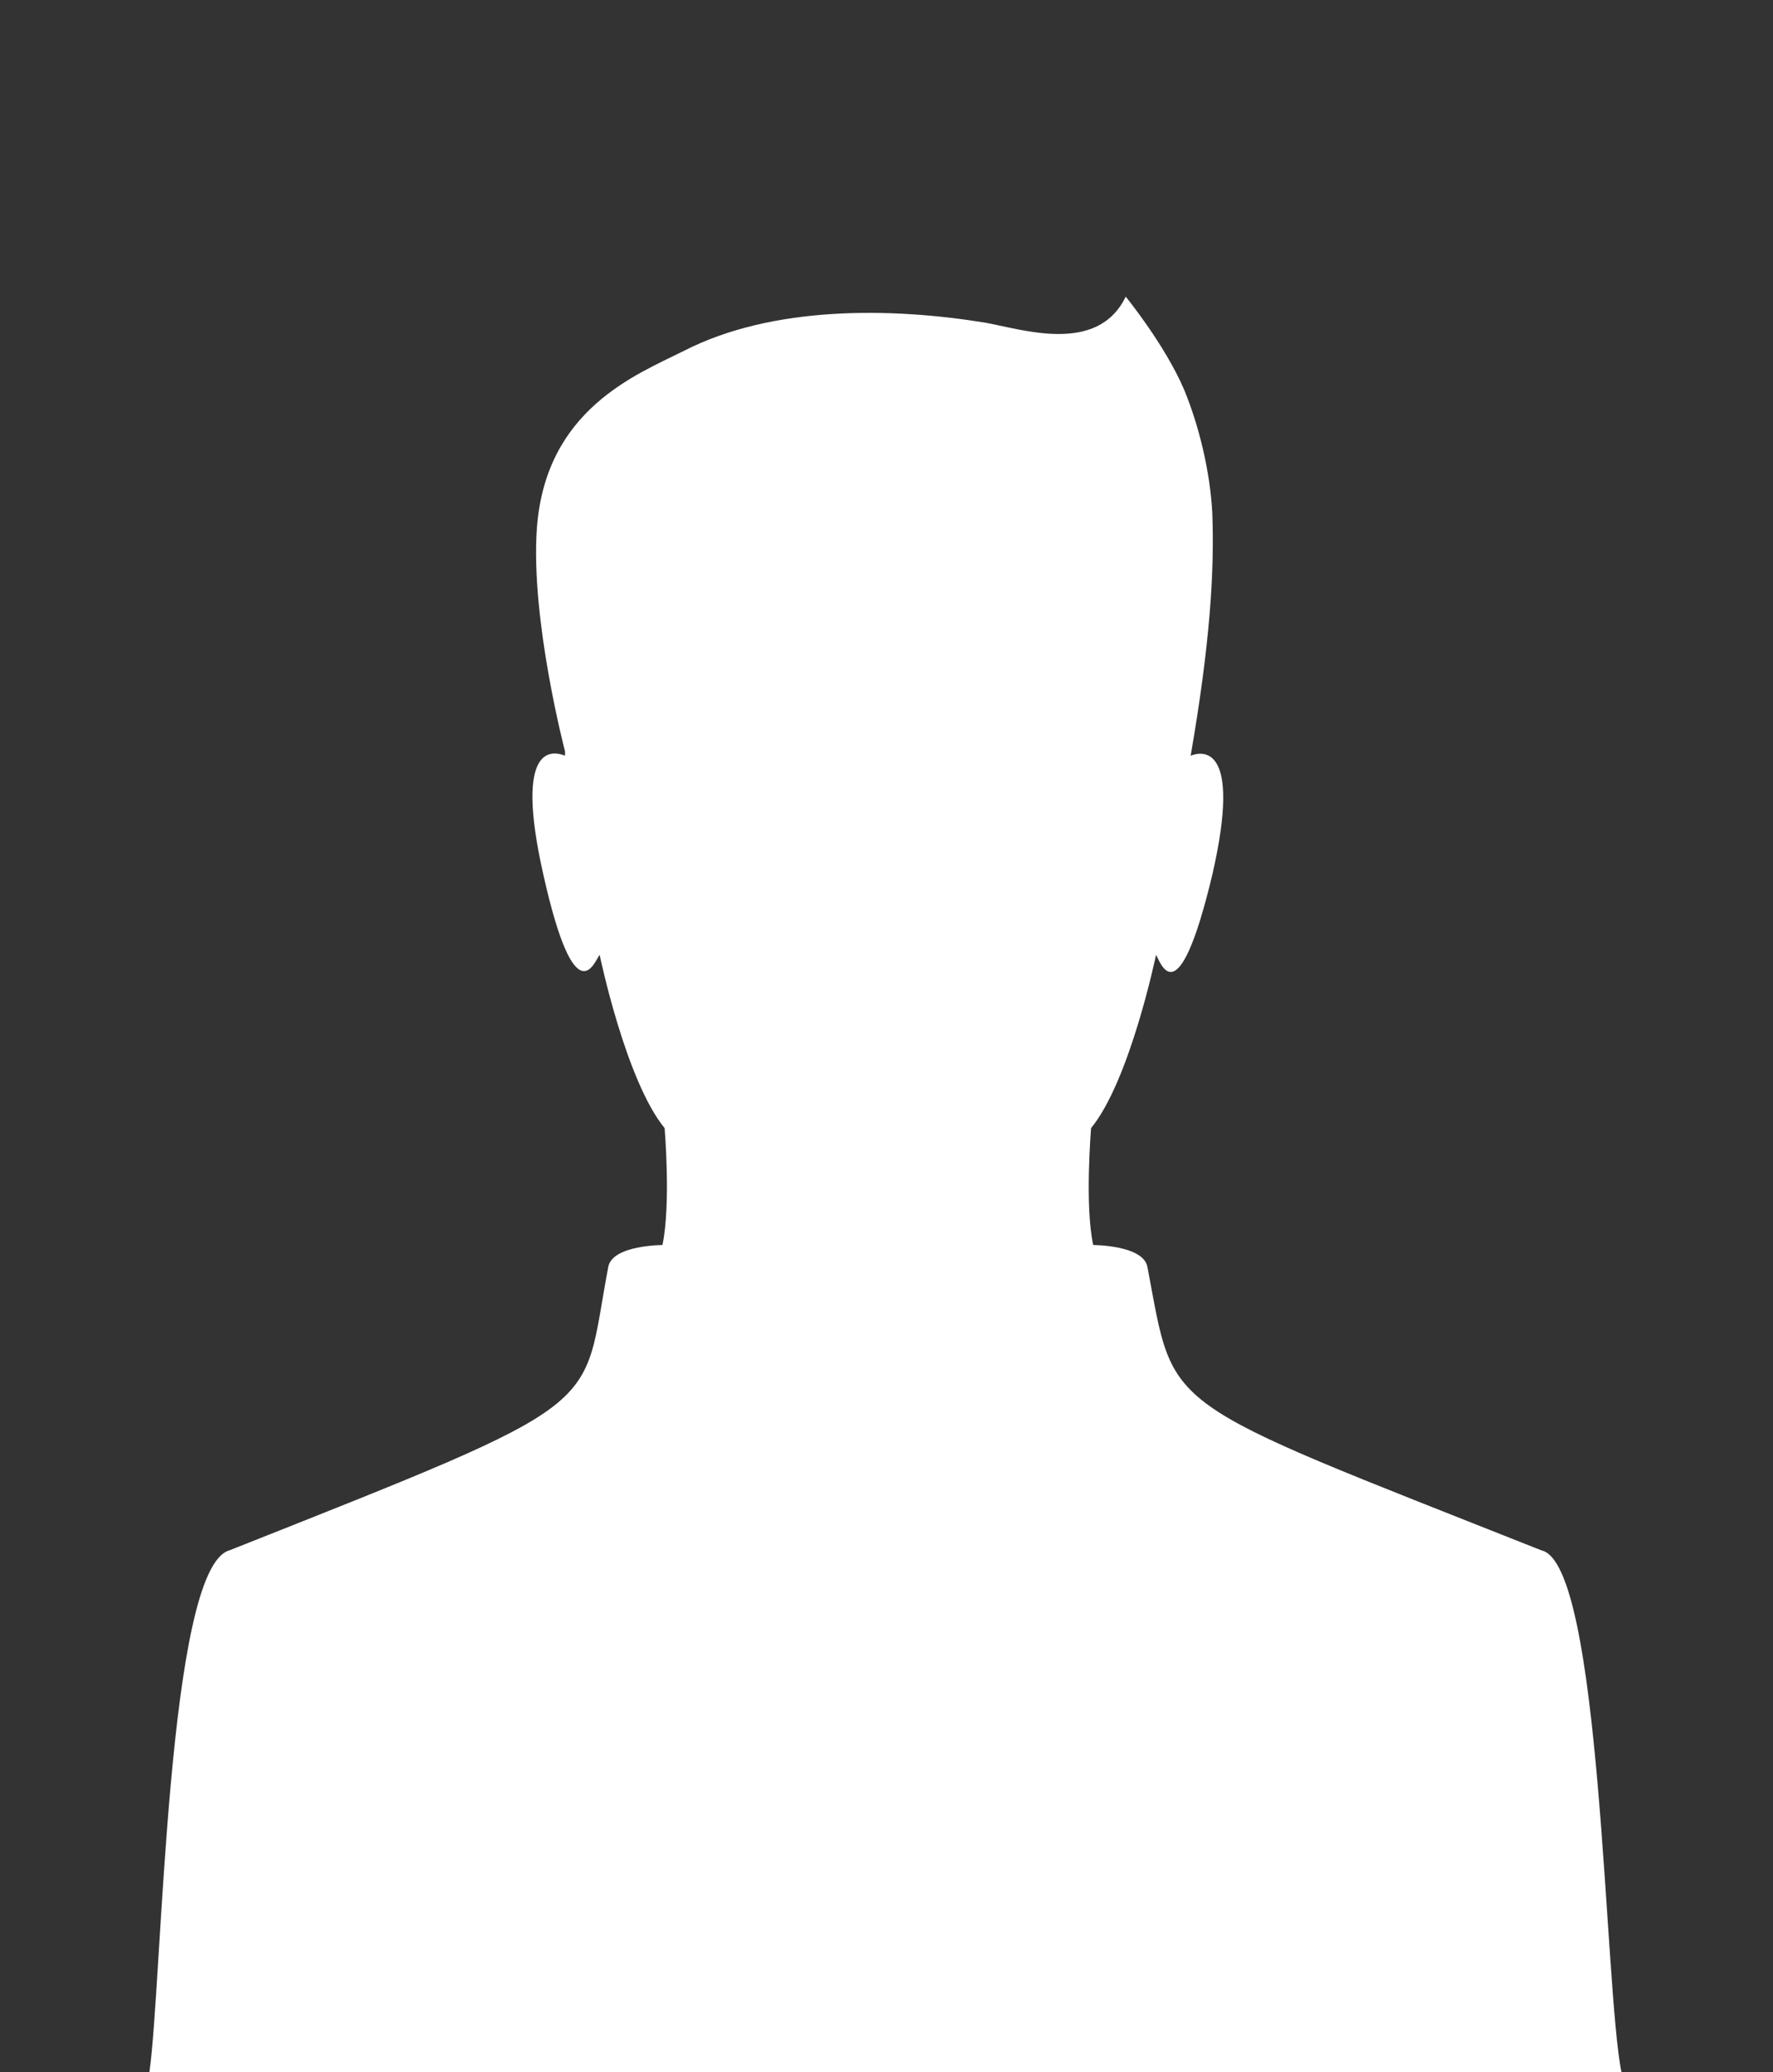
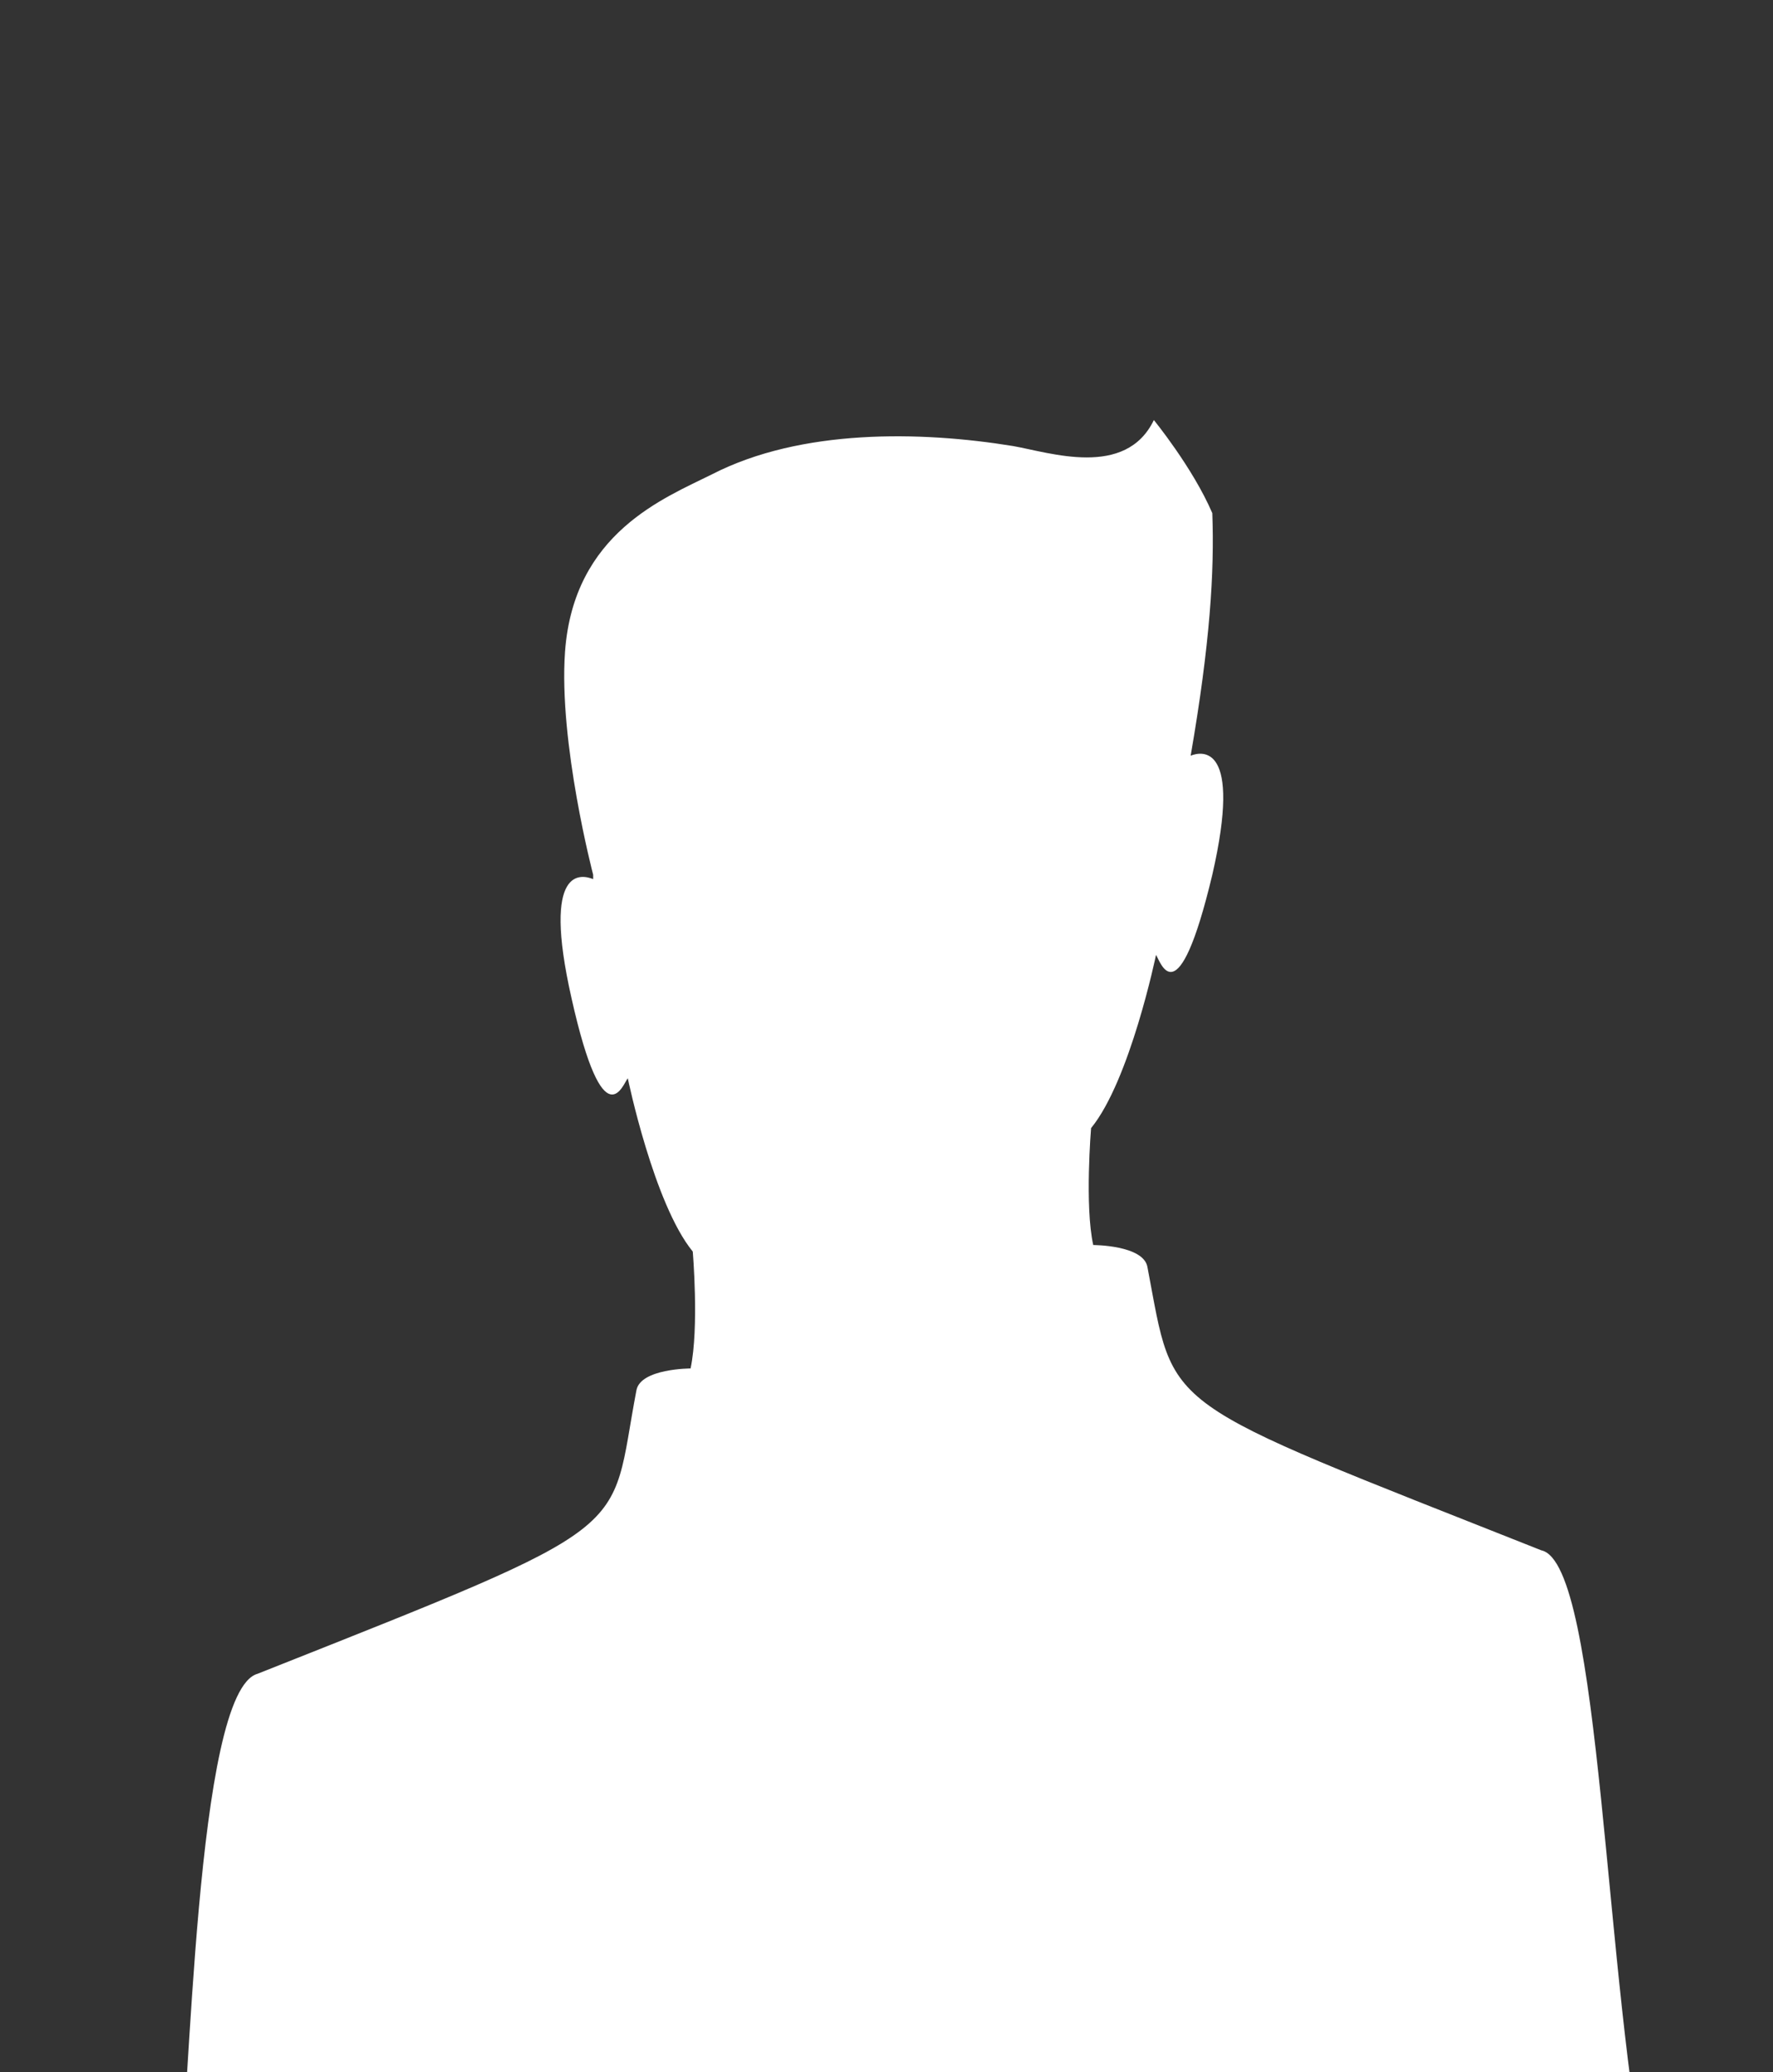
<svg xmlns="http://www.w3.org/2000/svg" id="Ebene_1" x="0px" y="0px" viewBox="0 0 81.9 95.7" style="enable-background:new 0 0 81.9 95.7;" xml:space="preserve">
  <rect x="0" y="0" width="81.9" height="95.7" fill="#333333" stroke="none" />
  <style type="text/css">
	.st0{fill:#FFFFFF;}
</style>
-   <path class="st0" d="M71.2,71.6C53.3,64.5,54.3,65.3,53,58.5c-0.2-1-2.5-1-2.5-1c-0.4-1.8-0.1-5.4-0.1-5.4c1.8-2.2,3-8,3-8  c0.2,0.3,1,3,2.6-3.7c1.4-6.1-0.5-5.7-1-5.5c0,0,0,0,0,0h0c0.9-5.2,1.1-8.5,1-11.2c-0.1-1.9-0.6-4-1.3-5.7c-0.9-2.1-2.7-4.3-2.7-4.3  c-1.3,2.7-4.8,1.5-6.5,1.2c-4.3-0.7-9.8-0.8-13.9,1.3c-2.2,1.1-6.4,2.7-6.8,8.2c-0.3,4.2,1.3,10.3,1.3,10.3c0,0.1,0,0.2,0,0.2  c-0.5-0.2-2.4-0.7-1,5.5c1.5,6.7,2.4,3.9,2.6,3.7c0,0,1.2,5.8,3,8c0,0,0.3,3.5-0.1,5.4c0,0-2.3,0-2.5,1c-1.3,6.8,0.4,6-17.5,13.1  c-2.9,0.8-3.1,20-3.7,24.1h68C74.1,91.8,74,72.2,71.2,71.6z" />
+   <path class="st0" d="M71.2,71.6C53.3,64.5,54.3,65.3,53,58.5c-0.2-1-2.5-1-2.5-1c-0.4-1.8-0.1-5.4-0.1-5.4c1.8-2.2,3-8,3-8  c0.2,0.3,1,3,2.6-3.7c1.4-6.1-0.5-5.7-1-5.5c0,0,0,0,0,0h0c0.9-5.2,1.1-8.5,1-11.2c-0.9-2.1-2.7-4.3-2.7-4.3  c-1.3,2.7-4.8,1.5-6.5,1.2c-4.3-0.7-9.8-0.8-13.9,1.3c-2.2,1.1-6.4,2.7-6.8,8.2c-0.3,4.2,1.3,10.3,1.3,10.3c0,0.1,0,0.2,0,0.2  c-0.5-0.2-2.4-0.7-1,5.5c1.5,6.7,2.4,3.9,2.6,3.7c0,0,1.2,5.8,3,8c0,0,0.3,3.5-0.1,5.4c0,0-2.3,0-2.5,1c-1.3,6.8,0.4,6-17.5,13.1  c-2.9,0.8-3.1,20-3.7,24.1h68C74.1,91.8,74,72.2,71.2,71.6z" />
</svg>